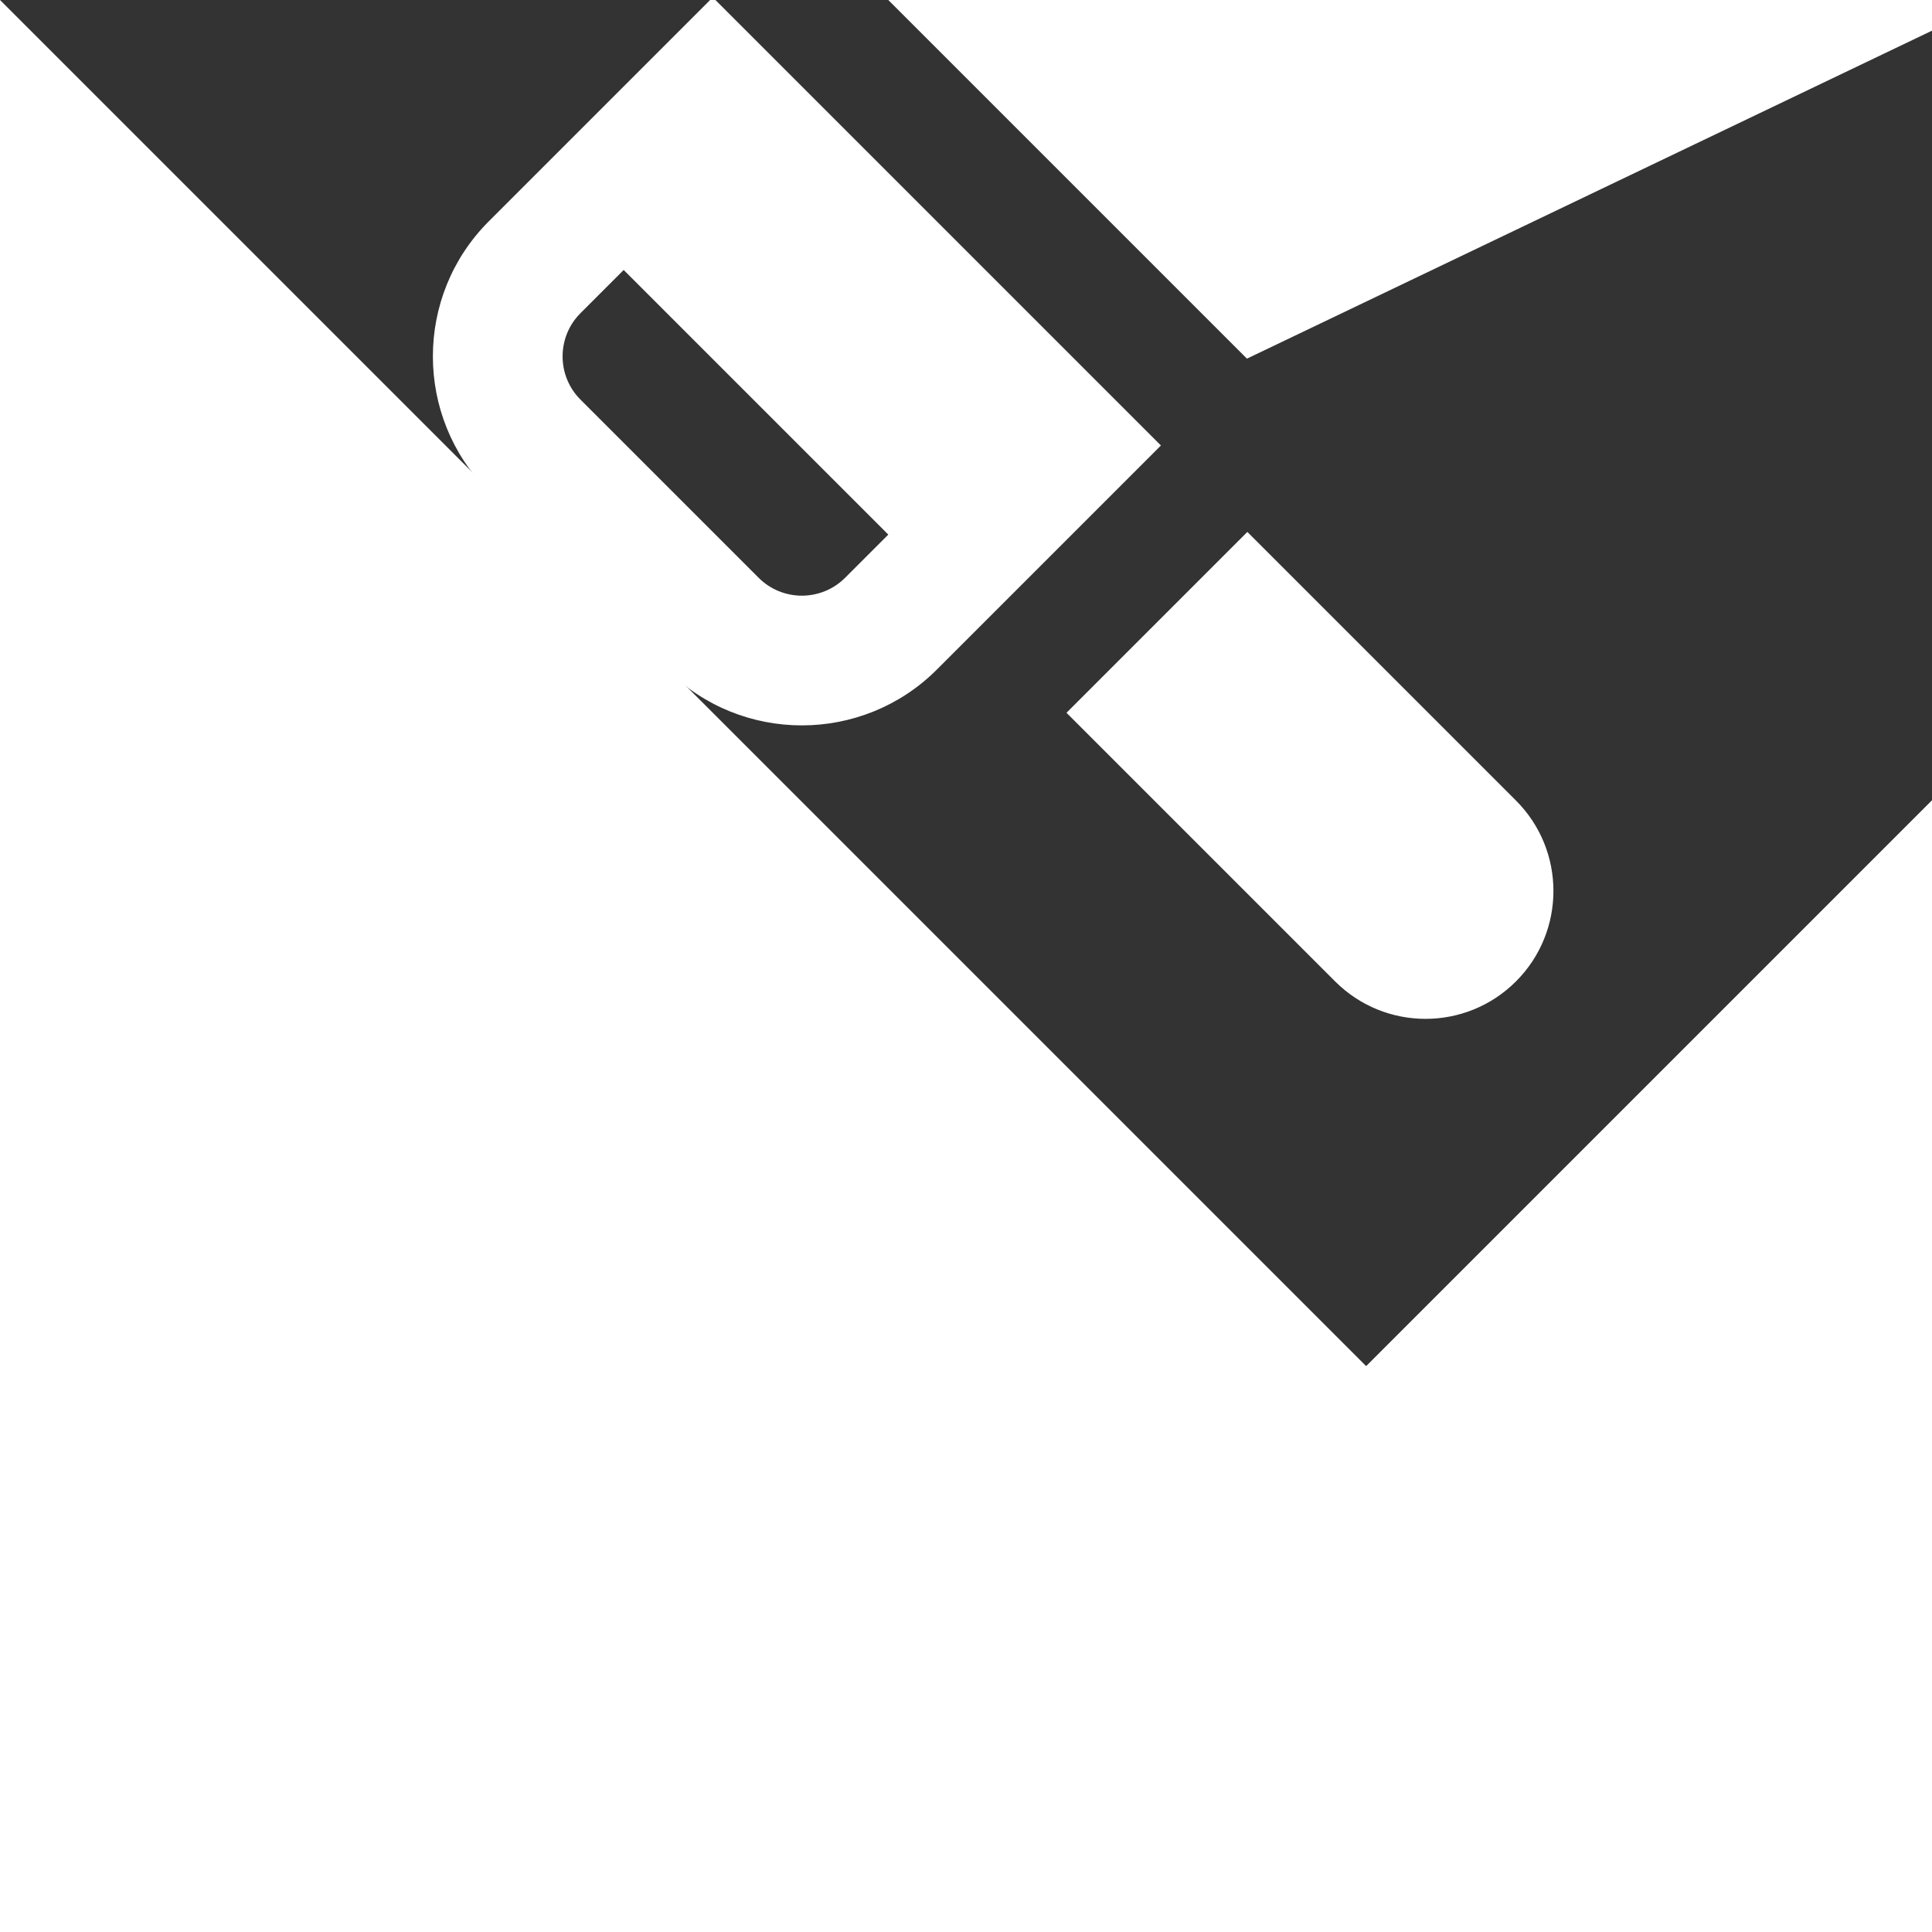
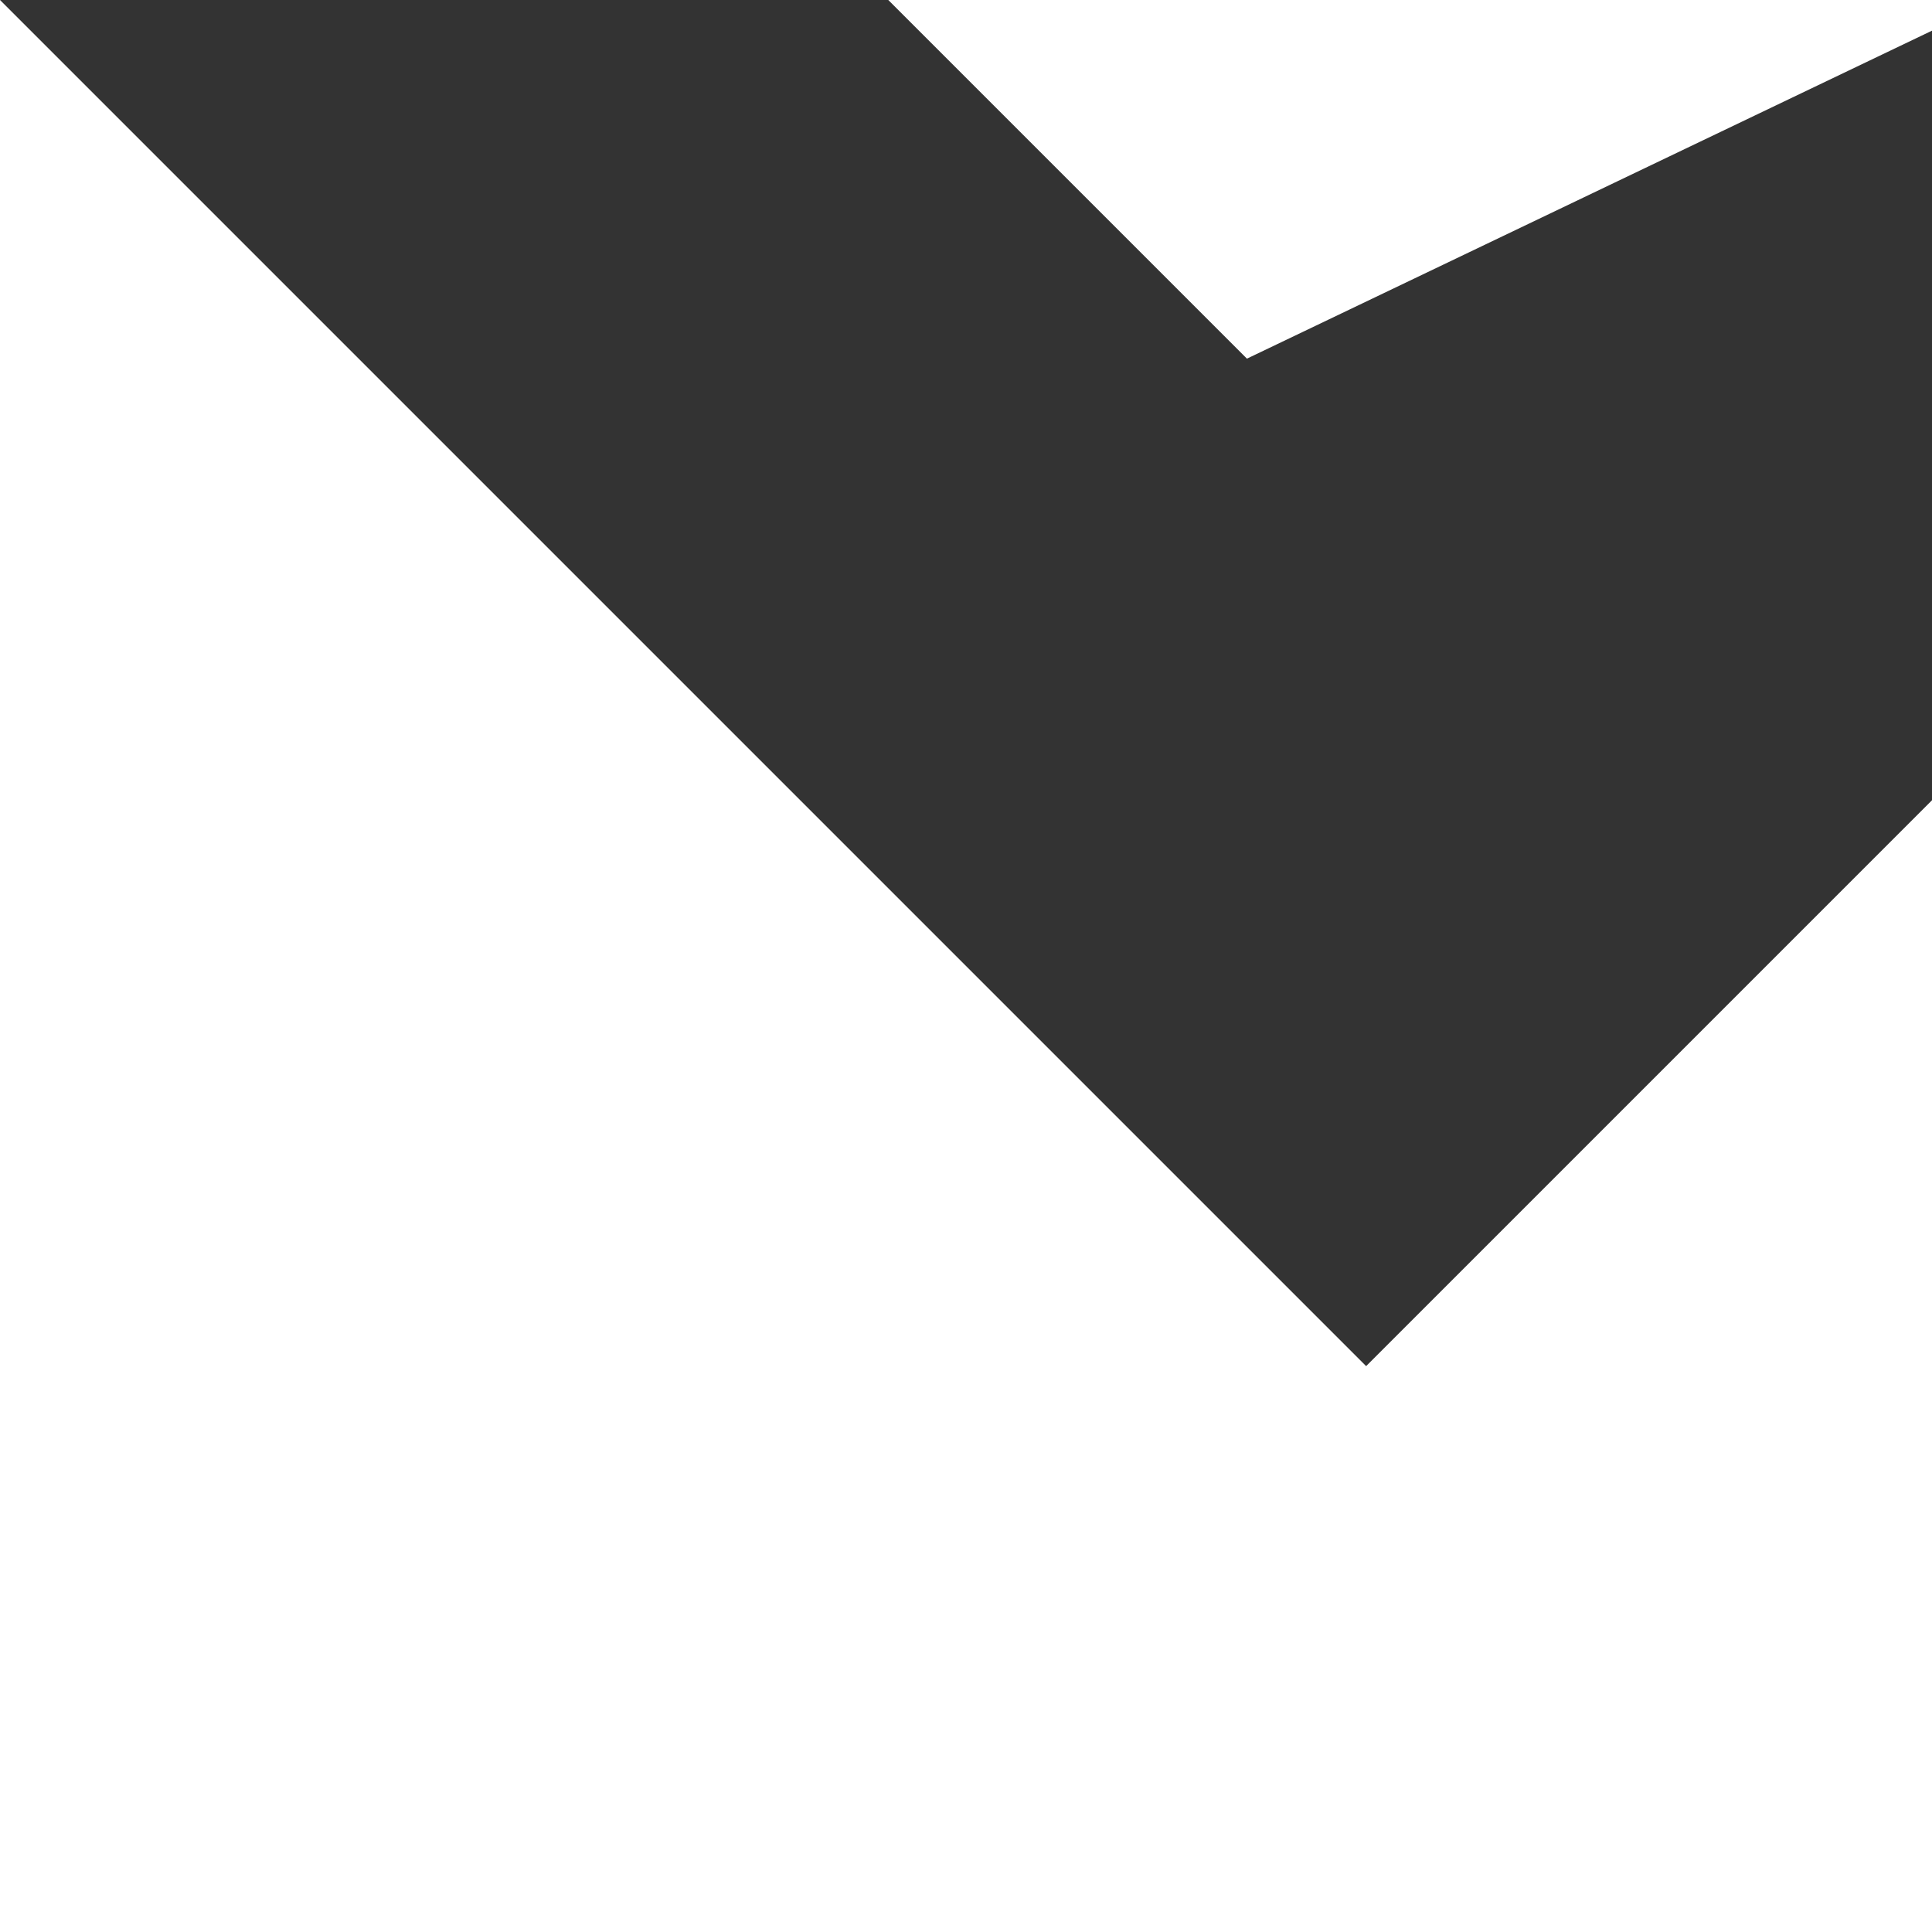
<svg xmlns="http://www.w3.org/2000/svg" fill="#ffffff" height="800px" width="800px" version="1.1" id="Layer_1" viewBox="0 0 512 512" xml:space="preserve" transform="rotate(-45)" stroke="#ffffff">
  <rect x="0" y="0" width="512" height="512" fill="#333333" stroke="none" />
  <g id="SVGRepo_bgCarrier" stroke-width="0" />
  <g id="SVGRepo_tracerCarrier" stroke-linecap="round" stroke-linejoin="round" />
  <g id="SVGRepo_iconCarrier">
    <g>
      <g>
-         <path d="M66.783,333.919v100.174c0,18.442,14.949,33.391,33.391,33.391s33.391-14.95,33.391-33.391V333.919H66.783z" />
-       </g>
+         </g>
    </g>
    <g>
      <g>
-         <path d="M50.087,133.571C22.468,133.571,0,156.039,0,183.658v66.783c0,27.619,22.468,50.087,50.087,50.087h83.478V133.571H50.087z M66.783,267.136H50.087c-9.206,0-16.696-7.49-16.696-16.696v-66.783c0-9.206,7.49-16.696,16.696-16.696h16.696V267.136z" />
-       </g>
+         </g>
    </g>
    <g>
      <g>
        <polygon points="166.957,133.571 166.957,300.516 378.435,375.058 378.435,59.025 " />
      </g>
    </g>
    <g>
      <g>
        <path d="M445.217,144.701V61.216c0-11.428-11.256-19.533-22.195-15.766l-11.196,3.408v336.364l11.196,3.408 c10.794,3.762,22.195-4.23,22.195-15.766v-94.598c36.826,0,66.783-29.956,66.783-66.783S482.044,144.701,445.217,144.701z M445.217,244.814v-66.671c18.237-0.329,33.391,14.93,33.391,33.34S463.445,244.821,445.217,244.814z" />
      </g>
    </g>
  </g>
</svg>